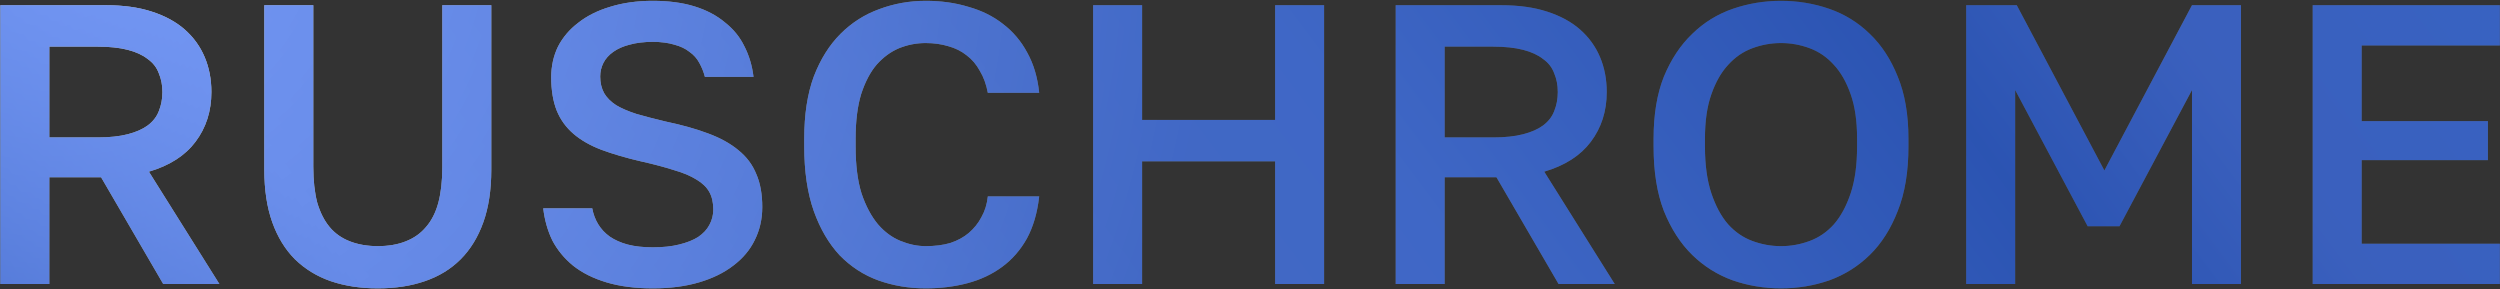
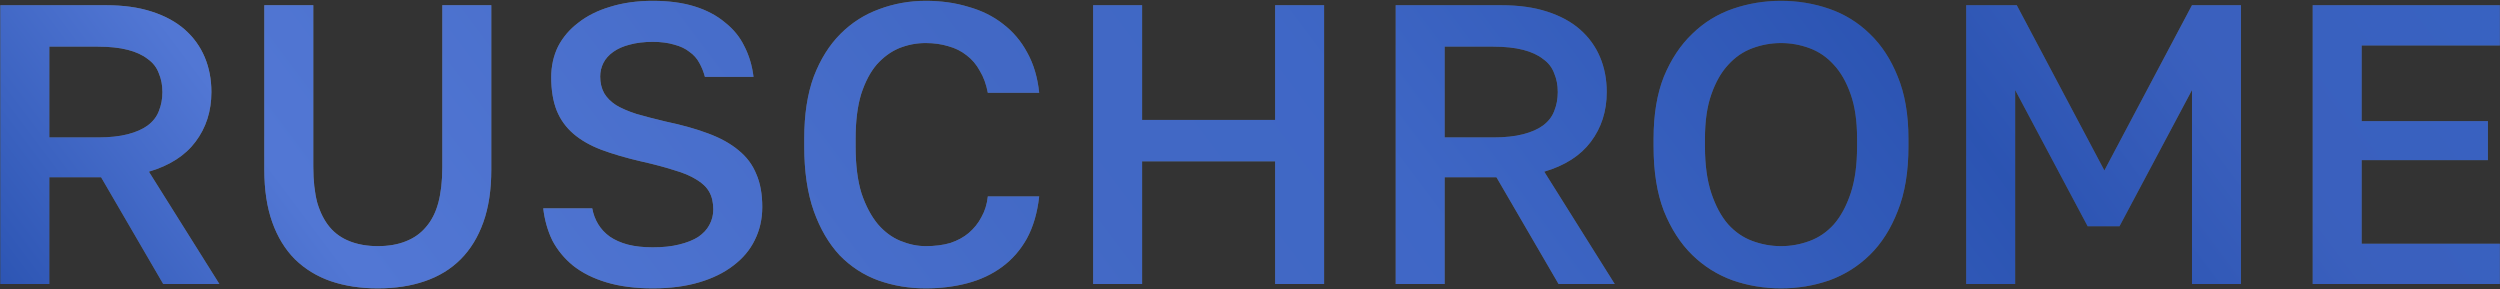
<svg xmlns="http://www.w3.org/2000/svg" width="2465" height="285" viewBox="0 0 2465 285" fill="none">
  <rect x="0" y="0" width="2465" height="285" fill="#333333" stroke="none" />
  <path d="M0.338 280V5.145H104.391C121.667 5.145 136.719 7.239 149.545 11.428C162.634 15.616 173.497 21.506 182.135 29.097C190.774 36.688 197.318 45.719 201.768 56.19C206.218 66.66 208.443 78.178 208.443 90.743C208.443 109.59 203.208 125.95 192.737 139.824C182.528 153.436 167.215 163.252 146.797 169.273L216.296 280H160.932L99.679 174.77H48.634V280H0.338ZM48.634 135.505H96.538C108.055 135.505 117.872 134.458 125.986 132.364C134.101 130.27 140.645 127.39 145.619 123.725C150.854 119.799 154.519 115.087 156.613 109.59C158.969 103.831 160.147 97.549 160.147 90.743C160.147 83.937 158.969 77.785 156.613 72.288C154.519 66.529 150.854 61.818 145.619 58.153C140.645 54.226 134.101 51.216 125.986 49.122C117.872 47.028 108.055 45.981 96.538 45.981H48.634V135.505ZM372.512 284.319C355.497 284.319 340.053 281.963 326.18 277.251C312.568 272.54 300.788 265.341 290.841 255.656C281.156 245.97 273.695 233.798 268.46 219.139C263.225 204.48 260.607 187.204 260.607 167.309V5.145H308.903V164.561C308.903 178.173 310.212 189.952 312.83 199.899C315.709 209.585 319.766 217.569 325.002 223.851C330.237 230.133 336.912 234.845 345.027 237.986C353.142 241.128 362.303 242.698 372.512 242.698C382.983 242.698 392.145 241.128 399.998 237.986C408.113 234.845 414.788 230.133 420.023 223.851C425.52 217.569 429.577 209.585 432.195 199.899C434.813 189.952 436.122 178.304 436.122 164.954V5.145H484.418V167.309C484.418 187.204 481.8 204.48 476.565 219.139C471.329 233.798 463.869 245.97 454.183 255.656C444.498 265.341 432.719 272.54 418.845 277.251C405.233 281.963 389.789 284.319 372.512 284.319ZM643.625 284.319C626.348 284.319 611.166 282.356 598.077 278.429C584.989 274.503 573.995 269.006 565.095 261.938C556.456 254.87 549.651 246.625 544.677 237.201C539.965 227.516 536.955 216.914 535.646 205.397H583.942C584.989 211.155 586.952 216.391 589.832 221.103C592.711 225.814 596.507 229.872 601.219 233.275C606.192 236.678 612.082 239.295 618.888 241.128C625.956 242.96 634.201 243.876 643.625 243.876C653.572 243.876 662.21 242.96 669.54 241.128C677.131 239.295 683.413 236.809 688.387 233.667C693.36 230.264 697.025 226.338 699.381 221.888C701.999 217.176 703.308 212.072 703.308 206.574C703.308 199.769 701.999 194.01 699.381 189.298C696.763 184.586 692.575 180.529 686.816 177.126C681.057 173.461 673.597 170.32 664.435 167.702C655.535 164.823 644.672 161.943 631.845 159.064C617.186 155.661 604.229 151.865 592.973 147.677C581.979 143.489 572.817 138.253 565.487 131.971C558.158 125.689 552.661 118.097 548.996 109.197C545.331 100.035 543.499 89.041 543.499 76.215C543.499 65.221 545.724 55.142 550.174 45.981C554.886 36.819 561.561 28.966 570.199 22.422C578.838 15.616 589.308 10.38 601.611 6.716C614.176 2.789 628.181 0.826 643.625 0.826C659.331 0.826 673.074 2.658 684.853 6.323C696.633 9.988 706.58 15.223 714.694 22.029C723.071 28.573 729.484 36.426 733.934 45.588C738.646 54.75 741.656 64.828 742.965 75.822H695.062C693.753 70.849 691.921 66.268 689.565 62.079C687.209 57.629 683.937 53.965 679.749 51.085C675.822 47.944 670.848 45.588 664.828 44.017C658.807 42.185 651.74 41.269 643.625 41.269C634.986 41.269 627.395 42.185 620.851 44.017C614.569 45.588 609.202 47.944 604.752 51.085C600.302 54.226 597.03 57.891 594.936 62.079C592.842 66.268 591.795 70.718 591.795 75.429C591.795 81.712 593.104 87.209 595.721 91.921C598.339 96.371 602.266 100.297 607.501 103.7C612.736 106.841 619.411 109.721 627.526 112.338C635.641 114.694 645.195 117.181 656.19 119.799C672.419 123.202 686.424 127.128 698.203 131.578C710.244 136.028 720.192 141.525 728.045 148.07C736.159 154.614 742.049 162.467 745.714 171.629C749.64 180.529 751.604 191.392 751.604 204.219C751.604 215.998 749.117 226.861 744.143 236.809C739.431 246.494 732.364 254.87 722.94 261.938C713.778 269.006 702.522 274.503 689.172 278.429C675.822 282.356 660.64 284.319 643.625 284.319ZM912.743 284.319C896.252 284.319 880.677 281.701 866.018 276.466C851.621 271.231 838.925 262.985 827.931 251.729C817.199 240.211 808.691 225.683 802.409 208.145C796.126 190.345 792.985 169.142 792.985 144.536V136.683C792.985 112.862 796.126 92.444 802.409 75.429C808.953 58.415 817.722 44.41 828.716 33.416C839.71 22.422 852.406 14.307 866.803 9.072C881.462 3.574 896.776 0.826 912.743 0.826C927.926 0.826 941.93 2.789 954.757 6.716C967.845 10.38 979.232 16.008 988.917 23.6C998.865 31.191 1006.85 40.614 1012.87 51.87C1019.15 63.126 1023.08 76.346 1024.65 91.528H973.997C972.426 83.151 969.809 75.953 966.144 69.932C962.741 63.65 958.422 58.545 953.186 54.619C947.951 50.431 941.93 47.42 935.124 45.588C928.318 43.494 920.858 42.447 912.743 42.447C903.582 42.447 894.812 44.148 886.436 47.551C878.321 50.954 870.992 56.32 864.447 63.65C858.165 70.979 853.061 80.665 849.134 92.706C845.469 104.747 843.637 119.406 843.637 136.683V144.536C843.637 162.859 845.6 178.304 849.527 190.868C853.715 203.171 859.081 213.25 865.625 221.103C872.17 228.694 879.63 234.191 888.006 237.594C896.383 240.997 904.629 242.698 912.743 242.698C921.905 242.698 930.02 241.651 937.088 239.557C944.155 237.201 950.176 233.929 955.15 229.741C960.385 225.291 964.573 220.055 967.714 214.035C971.117 208.014 973.211 201.208 973.997 193.617H1024.65C1022.82 209.847 1018.76 223.72 1012.48 235.238C1006.19 246.494 998.079 255.787 988.132 263.116C978.185 270.446 966.798 275.812 953.972 279.215C941.145 282.618 927.402 284.319 912.743 284.319ZM1077.83 280V5.145H1126.12V118.228H1257.27V5.145H1305.56V280H1257.27V159.064H1126.12V280H1077.83ZM1376.15 280V5.145H1480.2C1497.48 5.145 1512.53 7.239 1525.35 11.428C1538.44 15.616 1549.31 21.506 1557.94 29.097C1566.58 36.688 1573.13 45.719 1577.58 56.19C1582.03 66.66 1584.25 78.178 1584.25 90.743C1584.25 109.59 1579.02 125.95 1568.55 139.824C1558.34 153.436 1543.02 163.252 1522.61 169.273L1592.1 280H1536.74L1475.49 174.77H1424.44V280H1376.15ZM1424.44 135.505H1472.35C1483.86 135.505 1493.68 134.458 1501.79 132.364C1509.91 130.27 1516.45 127.39 1521.43 123.725C1526.66 119.799 1530.33 115.087 1532.42 109.59C1534.78 103.831 1535.96 97.549 1535.96 90.743C1535.96 83.937 1534.78 77.785 1532.42 72.288C1530.33 66.529 1526.66 61.818 1521.43 58.153C1516.45 54.226 1509.91 51.216 1501.79 49.122C1493.68 47.028 1483.86 45.981 1472.35 45.981H1424.44V135.505ZM1756.08 284.319C1739.59 284.319 1723.75 281.701 1708.57 276.466C1693.39 270.969 1680.04 262.593 1668.52 251.337C1657 240.081 1647.71 225.683 1640.64 208.145C1633.84 190.607 1630.43 169.404 1630.43 144.536V136.683C1630.43 112.862 1633.84 92.444 1640.64 75.429C1647.71 58.415 1657 44.41 1668.52 33.416C1680.04 22.16 1693.39 13.914 1708.57 8.679C1723.75 3.444 1739.59 0.826 1756.08 0.826C1772.57 0.826 1788.41 3.444 1803.59 8.679C1818.77 13.914 1832.12 22.16 1843.64 33.416C1855.16 44.41 1864.32 58.415 1871.13 75.429C1878.2 92.444 1881.73 112.862 1881.73 136.683V144.536C1881.73 169.404 1878.2 190.607 1871.13 208.145C1864.32 225.683 1855.16 240.081 1843.64 251.337C1832.12 262.593 1818.77 270.969 1803.59 276.466C1788.41 281.701 1772.57 284.319 1756.08 284.319ZM1756.08 242.698C1765.77 242.698 1775.19 240.997 1784.35 237.594C1793.51 234.191 1801.5 228.694 1808.3 221.103C1815.11 213.25 1820.61 203.041 1824.8 190.476C1828.98 177.911 1831.08 162.598 1831.08 144.536V136.683C1831.08 119.406 1828.98 104.878 1824.8 93.099C1820.61 81.057 1815.11 71.372 1808.3 64.043C1801.5 56.451 1793.51 50.954 1784.35 47.551C1775.19 44.148 1765.77 42.447 1756.08 42.447C1746.4 42.447 1736.97 44.148 1727.81 47.551C1718.65 50.954 1710.67 56.451 1703.86 64.043C1697.05 71.372 1691.56 81.057 1687.37 93.099C1683.18 104.878 1681.09 119.406 1681.09 136.683V144.536C1681.09 162.598 1683.18 177.911 1687.37 190.476C1691.56 203.041 1697.05 213.25 1703.86 221.103C1710.67 228.694 1718.65 234.191 1727.81 237.594C1736.97 240.997 1746.4 242.698 1756.08 242.698ZM1938.66 280V5.145H1988.53L2074.91 168.095L2161.3 5.145H2209.59V280H2161.3V88.779L2089.83 223.066H2058.42L1986.96 88.779V280H1938.66ZM2280.32 280V5.145H2464.86V44.803H2328.61V119.406H2453.08V157.886H2328.61V240.342H2464.86V280H2280.32Z" fill="url(#paint0_linear_3239_16946)" />
-   <path d="M0.338 280V5.145H104.391C121.667 5.145 136.719 7.239 149.545 11.428C162.634 15.616 173.497 21.506 182.135 29.097C190.774 36.688 197.318 45.719 201.768 56.19C206.218 66.66 208.443 78.178 208.443 90.743C208.443 109.59 203.208 125.95 192.737 139.824C182.528 153.436 167.215 163.252 146.797 169.273L216.296 280H160.932L99.679 174.77H48.634V280H0.338ZM48.634 135.505H96.538C108.055 135.505 117.872 134.458 125.986 132.364C134.101 130.27 140.645 127.39 145.619 123.725C150.854 119.799 154.519 115.087 156.613 109.59C158.969 103.831 160.147 97.549 160.147 90.743C160.147 83.937 158.969 77.785 156.613 72.288C154.519 66.529 150.854 61.818 145.619 58.153C140.645 54.226 134.101 51.216 125.986 49.122C117.872 47.028 108.055 45.981 96.538 45.981H48.634V135.505ZM372.512 284.319C355.497 284.319 340.053 281.963 326.18 277.251C312.568 272.54 300.788 265.341 290.841 255.656C281.156 245.97 273.695 233.798 268.46 219.139C263.225 204.48 260.607 187.204 260.607 167.309V5.145H308.903V164.561C308.903 178.173 310.212 189.952 312.83 199.899C315.709 209.585 319.766 217.569 325.002 223.851C330.237 230.133 336.912 234.845 345.027 237.986C353.142 241.128 362.303 242.698 372.512 242.698C382.983 242.698 392.145 241.128 399.998 237.986C408.113 234.845 414.788 230.133 420.023 223.851C425.52 217.569 429.577 209.585 432.195 199.899C434.813 189.952 436.122 178.304 436.122 164.954V5.145H484.418V167.309C484.418 187.204 481.8 204.48 476.565 219.139C471.329 233.798 463.869 245.97 454.183 255.656C444.498 265.341 432.719 272.54 418.845 277.251C405.233 281.963 389.789 284.319 372.512 284.319ZM643.625 284.319C626.348 284.319 611.166 282.356 598.077 278.429C584.989 274.503 573.995 269.006 565.095 261.938C556.456 254.87 549.651 246.625 544.677 237.201C539.965 227.516 536.955 216.914 535.646 205.397H583.942C584.989 211.155 586.952 216.391 589.832 221.103C592.711 225.814 596.507 229.872 601.219 233.275C606.192 236.678 612.082 239.295 618.888 241.128C625.956 242.96 634.201 243.876 643.625 243.876C653.572 243.876 662.21 242.96 669.54 241.128C677.131 239.295 683.413 236.809 688.387 233.667C693.36 230.264 697.025 226.338 699.381 221.888C701.999 217.176 703.308 212.072 703.308 206.574C703.308 199.769 701.999 194.01 699.381 189.298C696.763 184.586 692.575 180.529 686.816 177.126C681.057 173.461 673.597 170.32 664.435 167.702C655.535 164.823 644.672 161.943 631.845 159.064C617.186 155.661 604.229 151.865 592.973 147.677C581.979 143.489 572.817 138.253 565.487 131.971C558.158 125.689 552.661 118.097 548.996 109.197C545.331 100.035 543.499 89.041 543.499 76.215C543.499 65.221 545.724 55.142 550.174 45.981C554.886 36.819 561.561 28.966 570.199 22.422C578.838 15.616 589.308 10.38 601.611 6.716C614.176 2.789 628.181 0.826 643.625 0.826C659.331 0.826 673.074 2.658 684.853 6.323C696.633 9.988 706.58 15.223 714.694 22.029C723.071 28.573 729.484 36.426 733.934 45.588C738.646 54.75 741.656 64.828 742.965 75.822H695.062C693.753 70.849 691.921 66.268 689.565 62.079C687.209 57.629 683.937 53.965 679.749 51.085C675.822 47.944 670.848 45.588 664.828 44.017C658.807 42.185 651.74 41.269 643.625 41.269C634.986 41.269 627.395 42.185 620.851 44.017C614.569 45.588 609.202 47.944 604.752 51.085C600.302 54.226 597.03 57.891 594.936 62.079C592.842 66.268 591.795 70.718 591.795 75.429C591.795 81.712 593.104 87.209 595.721 91.921C598.339 96.371 602.266 100.297 607.501 103.7C612.736 106.841 619.411 109.721 627.526 112.338C635.641 114.694 645.195 117.181 656.19 119.799C672.419 123.202 686.424 127.128 698.203 131.578C710.244 136.028 720.192 141.525 728.045 148.07C736.159 154.614 742.049 162.467 745.714 171.629C749.64 180.529 751.604 191.392 751.604 204.219C751.604 215.998 749.117 226.861 744.143 236.809C739.431 246.494 732.364 254.87 722.94 261.938C713.778 269.006 702.522 274.503 689.172 278.429C675.822 282.356 660.64 284.319 643.625 284.319ZM912.743 284.319C896.252 284.319 880.677 281.701 866.018 276.466C851.621 271.231 838.925 262.985 827.931 251.729C817.199 240.211 808.691 225.683 802.409 208.145C796.126 190.345 792.985 169.142 792.985 144.536V136.683C792.985 112.862 796.126 92.444 802.409 75.429C808.953 58.415 817.722 44.41 828.716 33.416C839.71 22.422 852.406 14.307 866.803 9.072C881.462 3.574 896.776 0.826 912.743 0.826C927.926 0.826 941.93 2.789 954.757 6.716C967.845 10.38 979.232 16.008 988.917 23.6C998.865 31.191 1006.85 40.614 1012.87 51.87C1019.15 63.126 1023.08 76.346 1024.65 91.528H973.997C972.426 83.151 969.809 75.953 966.144 69.932C962.741 63.65 958.422 58.545 953.186 54.619C947.951 50.431 941.93 47.42 935.124 45.588C928.318 43.494 920.858 42.447 912.743 42.447C903.582 42.447 894.812 44.148 886.436 47.551C878.321 50.954 870.992 56.32 864.447 63.65C858.165 70.979 853.061 80.665 849.134 92.706C845.469 104.747 843.637 119.406 843.637 136.683V144.536C843.637 162.859 845.6 178.304 849.527 190.868C853.715 203.171 859.081 213.25 865.625 221.103C872.17 228.694 879.63 234.191 888.006 237.594C896.383 240.997 904.629 242.698 912.743 242.698C921.905 242.698 930.02 241.651 937.088 239.557C944.155 237.201 950.176 233.929 955.15 229.741C960.385 225.291 964.573 220.055 967.714 214.035C971.117 208.014 973.211 201.208 973.997 193.617H1024.65C1022.82 209.847 1018.76 223.72 1012.48 235.238C1006.19 246.494 998.079 255.787 988.132 263.116C978.185 270.446 966.798 275.812 953.972 279.215C941.145 282.618 927.402 284.319 912.743 284.319ZM1077.83 280V5.145H1126.12V118.228H1257.27V5.145H1305.56V280H1257.27V159.064H1126.12V280H1077.83ZM1376.15 280V5.145H1480.2C1497.48 5.145 1512.53 7.239 1525.35 11.428C1538.44 15.616 1549.31 21.506 1557.94 29.097C1566.58 36.688 1573.13 45.719 1577.58 56.19C1582.03 66.66 1584.25 78.178 1584.25 90.743C1584.25 109.59 1579.02 125.95 1568.55 139.824C1558.34 153.436 1543.02 163.252 1522.61 169.273L1592.1 280H1536.74L1475.49 174.77H1424.44V280H1376.15ZM1424.44 135.505H1472.35C1483.86 135.505 1493.68 134.458 1501.79 132.364C1509.91 130.27 1516.45 127.39 1521.43 123.725C1526.66 119.799 1530.33 115.087 1532.42 109.59C1534.78 103.831 1535.96 97.549 1535.96 90.743C1535.96 83.937 1534.78 77.785 1532.42 72.288C1530.33 66.529 1526.66 61.818 1521.43 58.153C1516.45 54.226 1509.91 51.216 1501.79 49.122C1493.68 47.028 1483.86 45.981 1472.35 45.981H1424.44V135.505ZM1756.08 284.319C1739.59 284.319 1723.75 281.701 1708.57 276.466C1693.39 270.969 1680.04 262.593 1668.52 251.337C1657 240.081 1647.71 225.683 1640.64 208.145C1633.84 190.607 1630.43 169.404 1630.43 144.536V136.683C1630.43 112.862 1633.84 92.444 1640.64 75.429C1647.71 58.415 1657 44.41 1668.52 33.416C1680.04 22.16 1693.39 13.914 1708.57 8.679C1723.75 3.444 1739.59 0.826 1756.08 0.826C1772.57 0.826 1788.41 3.444 1803.59 8.679C1818.77 13.914 1832.12 22.16 1843.64 33.416C1855.16 44.41 1864.32 58.415 1871.13 75.429C1878.2 92.444 1881.73 112.862 1881.73 136.683V144.536C1881.73 169.404 1878.2 190.607 1871.13 208.145C1864.32 225.683 1855.16 240.081 1843.64 251.337C1832.12 262.593 1818.77 270.969 1803.59 276.466C1788.41 281.701 1772.57 284.319 1756.08 284.319ZM1756.08 242.698C1765.77 242.698 1775.19 240.997 1784.35 237.594C1793.51 234.191 1801.5 228.694 1808.3 221.103C1815.11 213.25 1820.61 203.041 1824.8 190.476C1828.98 177.911 1831.08 162.598 1831.08 144.536V136.683C1831.08 119.406 1828.98 104.878 1824.8 93.099C1820.61 81.057 1815.11 71.372 1808.3 64.043C1801.5 56.451 1793.51 50.954 1784.35 47.551C1775.19 44.148 1765.77 42.447 1756.08 42.447C1746.4 42.447 1736.97 44.148 1727.81 47.551C1718.65 50.954 1710.67 56.451 1703.86 64.043C1697.05 71.372 1691.56 81.057 1687.37 93.099C1683.18 104.878 1681.09 119.406 1681.09 136.683V144.536C1681.09 162.598 1683.18 177.911 1687.37 190.476C1691.56 203.041 1697.05 213.25 1703.86 221.103C1710.67 228.694 1718.65 234.191 1727.81 237.594C1736.97 240.997 1746.4 242.698 1756.08 242.698ZM1938.66 280V5.145H1988.53L2074.91 168.095L2161.3 5.145H2209.59V280H2161.3V88.779L2089.83 223.066H2058.42L1986.96 88.779V280H1938.66ZM2280.32 280V5.145H2464.86V44.803H2328.61V119.406H2453.08V157.886H2328.61V240.342H2464.86V280H2280.32Z" fill="url(#paint1_radial_3239_16946)" fill-opacity="0.8" style="mix-blend-mode:overlay" />
  <path d="M0.338 280V5.145H104.391C121.667 5.145 136.719 7.239 149.545 11.428C162.634 15.616 173.497 21.506 182.135 29.097C190.774 36.688 197.318 45.719 201.768 56.19C206.218 66.66 208.443 78.178 208.443 90.743C208.443 109.59 203.208 125.95 192.737 139.824C182.528 153.436 167.215 163.252 146.797 169.273L216.296 280H160.932L99.679 174.77H48.634V280H0.338ZM48.634 135.505H96.538C108.055 135.505 117.872 134.458 125.986 132.364C134.101 130.27 140.645 127.39 145.619 123.725C150.854 119.799 154.519 115.087 156.613 109.59C158.969 103.831 160.147 97.549 160.147 90.743C160.147 83.937 158.969 77.785 156.613 72.288C154.519 66.529 150.854 61.818 145.619 58.153C140.645 54.226 134.101 51.216 125.986 49.122C117.872 47.028 108.055 45.981 96.538 45.981H48.634V135.505ZM372.512 284.319C355.497 284.319 340.053 281.963 326.18 277.251C312.568 272.54 300.788 265.341 290.841 255.656C281.156 245.97 273.695 233.798 268.46 219.139C263.225 204.48 260.607 187.204 260.607 167.309V5.145H308.903V164.561C308.903 178.173 310.212 189.952 312.83 199.899C315.709 209.585 319.766 217.569 325.002 223.851C330.237 230.133 336.912 234.845 345.027 237.986C353.142 241.128 362.303 242.698 372.512 242.698C382.983 242.698 392.145 241.128 399.998 237.986C408.113 234.845 414.788 230.133 420.023 223.851C425.52 217.569 429.577 209.585 432.195 199.899C434.813 189.952 436.122 178.304 436.122 164.954V5.145H484.418V167.309C484.418 187.204 481.8 204.48 476.565 219.139C471.329 233.798 463.869 245.97 454.183 255.656C444.498 265.341 432.719 272.54 418.845 277.251C405.233 281.963 389.789 284.319 372.512 284.319ZM643.625 284.319C626.348 284.319 611.166 282.356 598.077 278.429C584.989 274.503 573.995 269.006 565.095 261.938C556.456 254.87 549.651 246.625 544.677 237.201C539.965 227.516 536.955 216.914 535.646 205.397H583.942C584.989 211.155 586.952 216.391 589.832 221.103C592.711 225.814 596.507 229.872 601.219 233.275C606.192 236.678 612.082 239.295 618.888 241.128C625.956 242.96 634.201 243.876 643.625 243.876C653.572 243.876 662.21 242.96 669.54 241.128C677.131 239.295 683.413 236.809 688.387 233.667C693.36 230.264 697.025 226.338 699.381 221.888C701.999 217.176 703.308 212.072 703.308 206.574C703.308 199.769 701.999 194.01 699.381 189.298C696.763 184.586 692.575 180.529 686.816 177.126C681.057 173.461 673.597 170.32 664.435 167.702C655.535 164.823 644.672 161.943 631.845 159.064C617.186 155.661 604.229 151.865 592.973 147.677C581.979 143.489 572.817 138.253 565.487 131.971C558.158 125.689 552.661 118.097 548.996 109.197C545.331 100.035 543.499 89.041 543.499 76.215C543.499 65.221 545.724 55.142 550.174 45.981C554.886 36.819 561.561 28.966 570.199 22.422C578.838 15.616 589.308 10.38 601.611 6.716C614.176 2.789 628.181 0.826 643.625 0.826C659.331 0.826 673.074 2.658 684.853 6.323C696.633 9.988 706.58 15.223 714.694 22.029C723.071 28.573 729.484 36.426 733.934 45.588C738.646 54.75 741.656 64.828 742.965 75.822H695.062C693.753 70.849 691.921 66.268 689.565 62.079C687.209 57.629 683.937 53.965 679.749 51.085C675.822 47.944 670.848 45.588 664.828 44.017C658.807 42.185 651.74 41.269 643.625 41.269C634.986 41.269 627.395 42.185 620.851 44.017C614.569 45.588 609.202 47.944 604.752 51.085C600.302 54.226 597.03 57.891 594.936 62.079C592.842 66.268 591.795 70.718 591.795 75.429C591.795 81.712 593.104 87.209 595.721 91.921C598.339 96.371 602.266 100.297 607.501 103.7C612.736 106.841 619.411 109.721 627.526 112.338C635.641 114.694 645.195 117.181 656.19 119.799C672.419 123.202 686.424 127.128 698.203 131.578C710.244 136.028 720.192 141.525 728.045 148.07C736.159 154.614 742.049 162.467 745.714 171.629C749.64 180.529 751.604 191.392 751.604 204.219C751.604 215.998 749.117 226.861 744.143 236.809C739.431 246.494 732.364 254.87 722.94 261.938C713.778 269.006 702.522 274.503 689.172 278.429C675.822 282.356 660.64 284.319 643.625 284.319ZM912.743 284.319C896.252 284.319 880.677 281.701 866.018 276.466C851.621 271.231 838.925 262.985 827.931 251.729C817.199 240.211 808.691 225.683 802.409 208.145C796.126 190.345 792.985 169.142 792.985 144.536V136.683C792.985 112.862 796.126 92.444 802.409 75.429C808.953 58.415 817.722 44.41 828.716 33.416C839.71 22.422 852.406 14.307 866.803 9.072C881.462 3.574 896.776 0.826 912.743 0.826C927.926 0.826 941.93 2.789 954.757 6.716C967.845 10.38 979.232 16.008 988.917 23.6C998.865 31.191 1006.85 40.614 1012.87 51.87C1019.15 63.126 1023.08 76.346 1024.65 91.528H973.997C972.426 83.151 969.809 75.953 966.144 69.932C962.741 63.65 958.422 58.545 953.186 54.619C947.951 50.431 941.93 47.42 935.124 45.588C928.318 43.494 920.858 42.447 912.743 42.447C903.582 42.447 894.812 44.148 886.436 47.551C878.321 50.954 870.992 56.32 864.447 63.65C858.165 70.979 853.061 80.665 849.134 92.706C845.469 104.747 843.637 119.406 843.637 136.683V144.536C843.637 162.859 845.6 178.304 849.527 190.868C853.715 203.171 859.081 213.25 865.625 221.103C872.17 228.694 879.63 234.191 888.006 237.594C896.383 240.997 904.629 242.698 912.743 242.698C921.905 242.698 930.02 241.651 937.088 239.557C944.155 237.201 950.176 233.929 955.15 229.741C960.385 225.291 964.573 220.055 967.714 214.035C971.117 208.014 973.211 201.208 973.997 193.617H1024.65C1022.82 209.847 1018.76 223.72 1012.48 235.238C1006.19 246.494 998.079 255.787 988.132 263.116C978.185 270.446 966.798 275.812 953.972 279.215C941.145 282.618 927.402 284.319 912.743 284.319ZM1077.83 280V5.145H1126.12V118.228H1257.27V5.145H1305.56V280H1257.27V159.064H1126.12V280H1077.83ZM1376.15 280V5.145H1480.2C1497.48 5.145 1512.53 7.239 1525.35 11.428C1538.44 15.616 1549.31 21.506 1557.94 29.097C1566.58 36.688 1573.13 45.719 1577.58 56.19C1582.03 66.66 1584.25 78.178 1584.25 90.743C1584.25 109.59 1579.02 125.95 1568.55 139.824C1558.34 153.436 1543.02 163.252 1522.61 169.273L1592.1 280H1536.74L1475.49 174.77H1424.44V280H1376.15ZM1424.44 135.505H1472.35C1483.86 135.505 1493.68 134.458 1501.79 132.364C1509.91 130.27 1516.45 127.39 1521.43 123.725C1526.66 119.799 1530.33 115.087 1532.42 109.59C1534.78 103.831 1535.96 97.549 1535.96 90.743C1535.96 83.937 1534.78 77.785 1532.42 72.288C1530.33 66.529 1526.66 61.818 1521.43 58.153C1516.45 54.226 1509.91 51.216 1501.79 49.122C1493.68 47.028 1483.86 45.981 1472.35 45.981H1424.44V135.505ZM1756.08 284.319C1739.59 284.319 1723.75 281.701 1708.57 276.466C1693.39 270.969 1680.04 262.593 1668.52 251.337C1657 240.081 1647.71 225.683 1640.64 208.145C1633.84 190.607 1630.43 169.404 1630.43 144.536V136.683C1630.43 112.862 1633.84 92.444 1640.64 75.429C1647.71 58.415 1657 44.41 1668.52 33.416C1680.04 22.16 1693.39 13.914 1708.57 8.679C1723.75 3.444 1739.59 0.826 1756.08 0.826C1772.57 0.826 1788.41 3.444 1803.59 8.679C1818.77 13.914 1832.12 22.16 1843.64 33.416C1855.16 44.41 1864.32 58.415 1871.13 75.429C1878.2 92.444 1881.73 112.862 1881.73 136.683V144.536C1881.73 169.404 1878.2 190.607 1871.13 208.145C1864.32 225.683 1855.16 240.081 1843.64 251.337C1832.12 262.593 1818.77 270.969 1803.59 276.466C1788.41 281.701 1772.57 284.319 1756.08 284.319ZM1756.08 242.698C1765.77 242.698 1775.19 240.997 1784.35 237.594C1793.51 234.191 1801.5 228.694 1808.3 221.103C1815.11 213.25 1820.61 203.041 1824.8 190.476C1828.98 177.911 1831.08 162.598 1831.08 144.536V136.683C1831.08 119.406 1828.98 104.878 1824.8 93.099C1820.61 81.057 1815.11 71.372 1808.3 64.043C1801.5 56.451 1793.51 50.954 1784.35 47.551C1775.19 44.148 1765.77 42.447 1756.08 42.447C1746.4 42.447 1736.97 44.148 1727.81 47.551C1718.65 50.954 1710.67 56.451 1703.86 64.043C1697.05 71.372 1691.56 81.057 1687.37 93.099C1683.18 104.878 1681.09 119.406 1681.09 136.683V144.536C1681.09 162.598 1683.18 177.911 1687.37 190.476C1691.56 203.041 1697.05 213.25 1703.86 221.103C1710.67 228.694 1718.65 234.191 1727.81 237.594C1736.97 240.997 1746.4 242.698 1756.08 242.698ZM1938.66 280V5.145H1988.53L2074.91 168.095L2161.3 5.145H2209.59V280H2161.3V88.779L2089.83 223.066H2058.42L1986.96 88.779V280H1938.66ZM2280.32 280V5.145H2464.86V44.803H2328.61V119.406H2453.08V157.886H2328.61V240.342H2464.86V280H2280.32Z" fill="#0047FF" fill-opacity="0.5" />
  <defs>
    <linearGradient id="paint0_linear_3239_16946" x1="-35" y1="251.336" x2="1648.31" y2="-1011.42" gradientUnits="userSpaceOnUse">
      <stop stop-color="#576265" />
      <stop offset="0.141" stop-color="#A5A9A9" />
      <stop offset="0.44" stop-color="#848B8A" />
      <stop offset="0.557" stop-color="#7F898C" />
      <stop offset="0.787" stop-color="#576265" />
      <stop offset="0.892" stop-color="#757A7B" />
      <stop offset="1" stop-color="#717E82" />
    </linearGradient>
    <radialGradient id="paint1_radial_3239_16946" cx="0" cy="0" r="1" gradientUnits="userSpaceOnUse" gradientTransform="translate(59.575 -113.16) rotate(17.892) scale(1149.51 1088.33)">
      <stop stop-color="white" />
      <stop offset="1" stop-color="white" stop-opacity="0" />
    </radialGradient>
  </defs>
</svg>